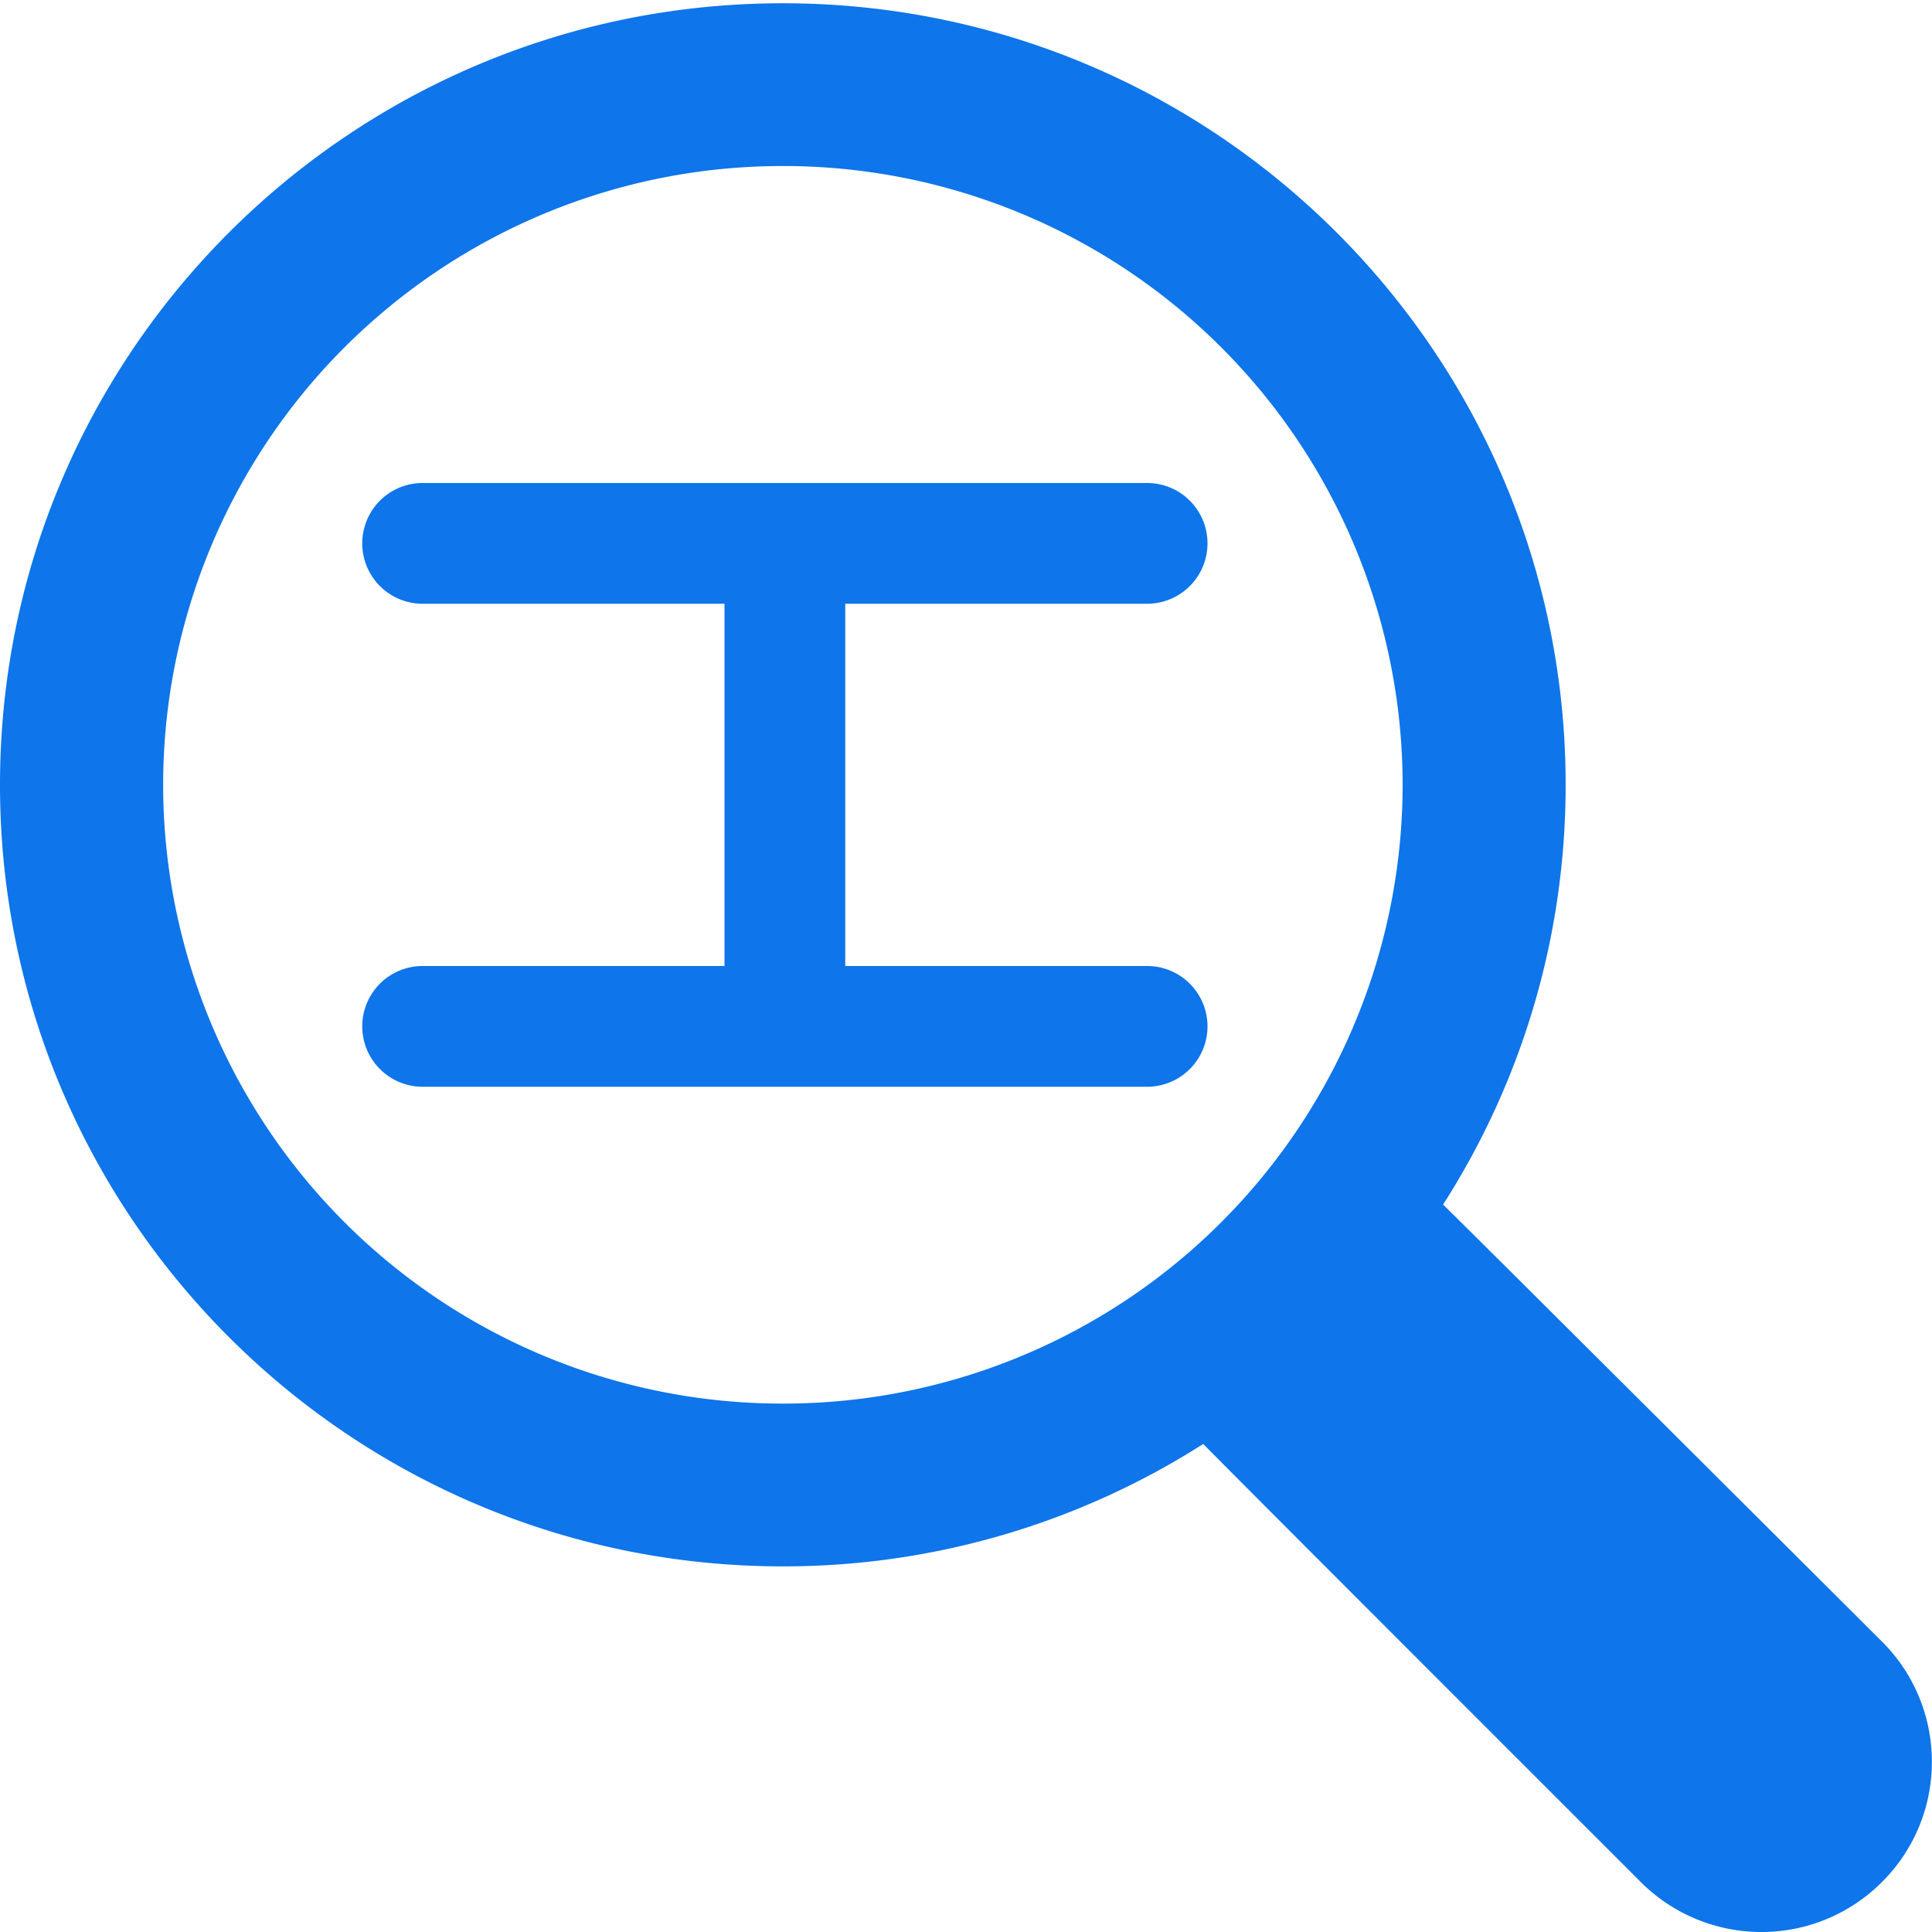
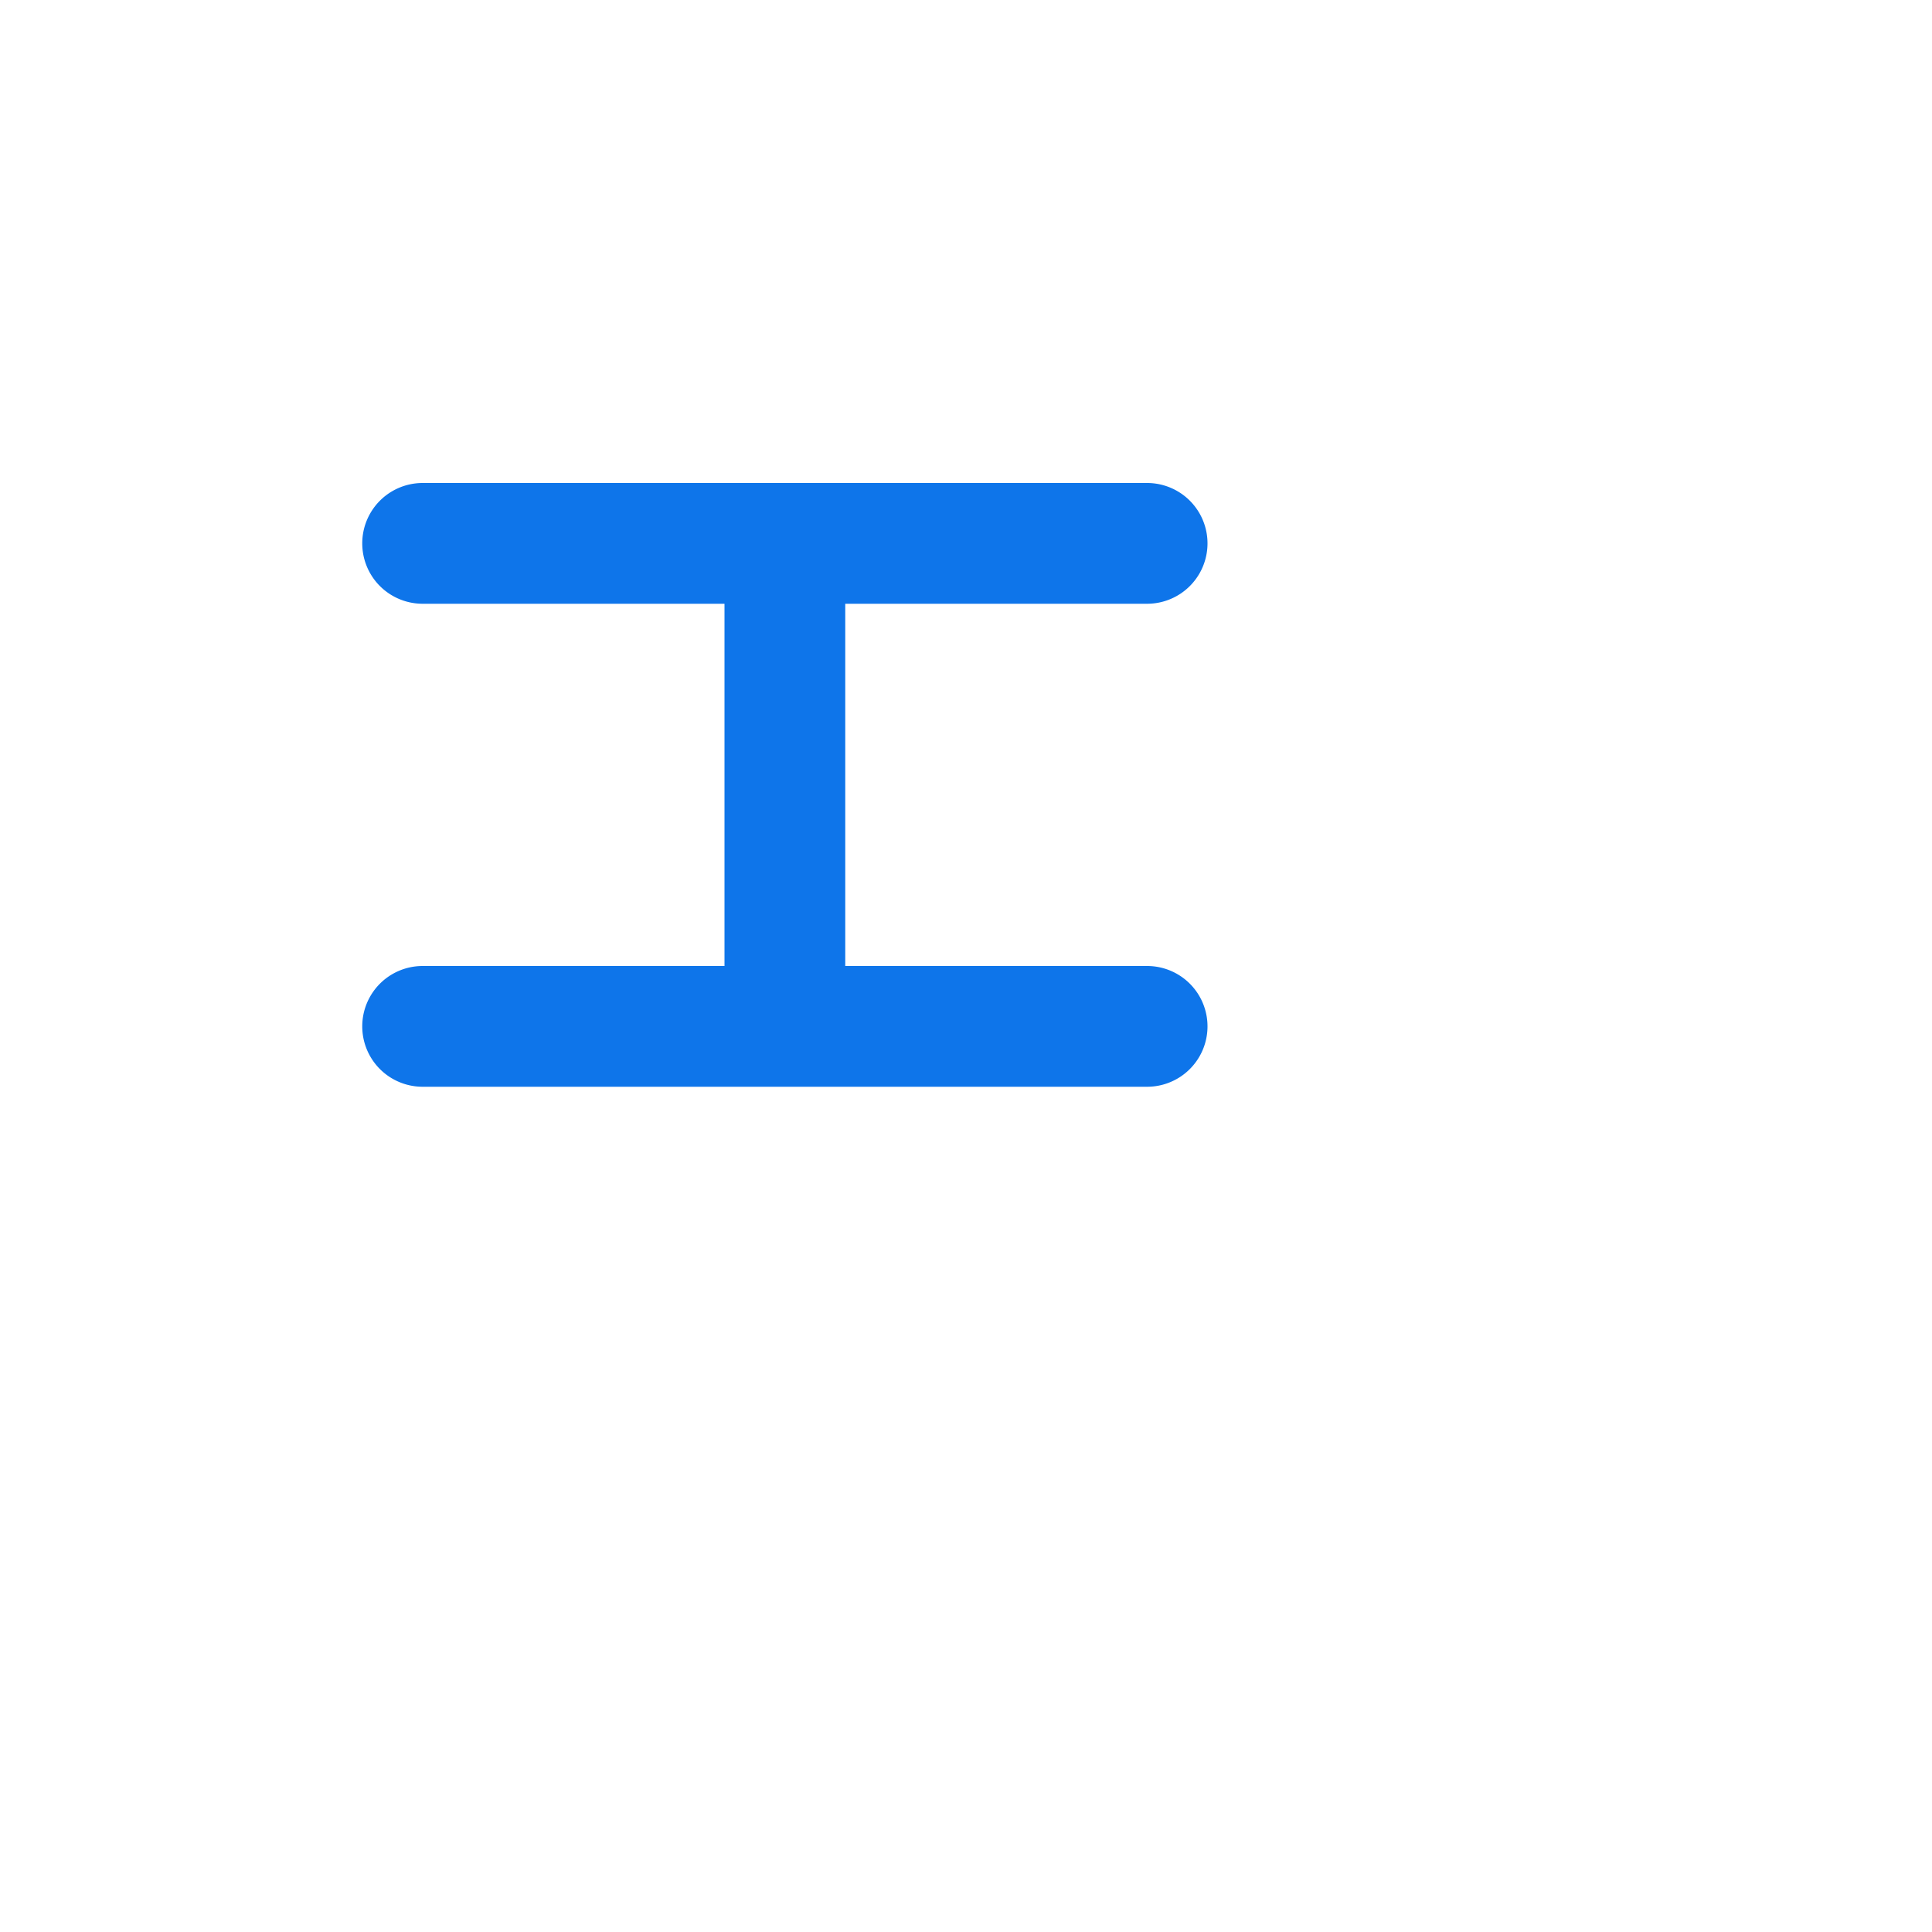
<svg xmlns="http://www.w3.org/2000/svg" t="1561464694369" class="icon" viewBox="0 0 1024 1024" version="1.1" p-id="5097" width="200" height="200">
  <defs>
    <style type="text/css" />
  </defs>
-   <path d="M997.44 997.568a90.112 90.112 0 0 1-63.872 26.432c-23.104 0-46.208-8.832-63.872-26.432 0 0-230.08-229.952-231.936-232.256a413.312 413.312 0 0 1-222.848 64.896C185.792 830.208 0 644.8 0 416 0 187.2 185.792 1.728 414.912 1.728c229.12 0 414.912 185.472 414.912 414.272 0 81.92-23.872 158.208-64.96 222.464 2.24 1.856 232.576 231.552 232.576 231.552 35.328 35.2 35.328 92.352 0 127.552z m-582.528-253.632A328.192 328.192 0 0 0 743.424 416a328.192 328.192 0 0 0-328.512-328A328.192 328.192 0 0 0 86.464 416a328.192 328.192 0 0 0 328.448 327.936z" p-id="5098" fill="#0e75ea" />
  <path d="M384 512V320H224a32 32 0 0 1 0-64h384a32 32 0 0 1 0 64H448v192h160a32 32 0 0 1 0 64h-384a32 32 0 0 1 0-64H384z" p-id="5099" fill="#0e75ea" />
</svg>